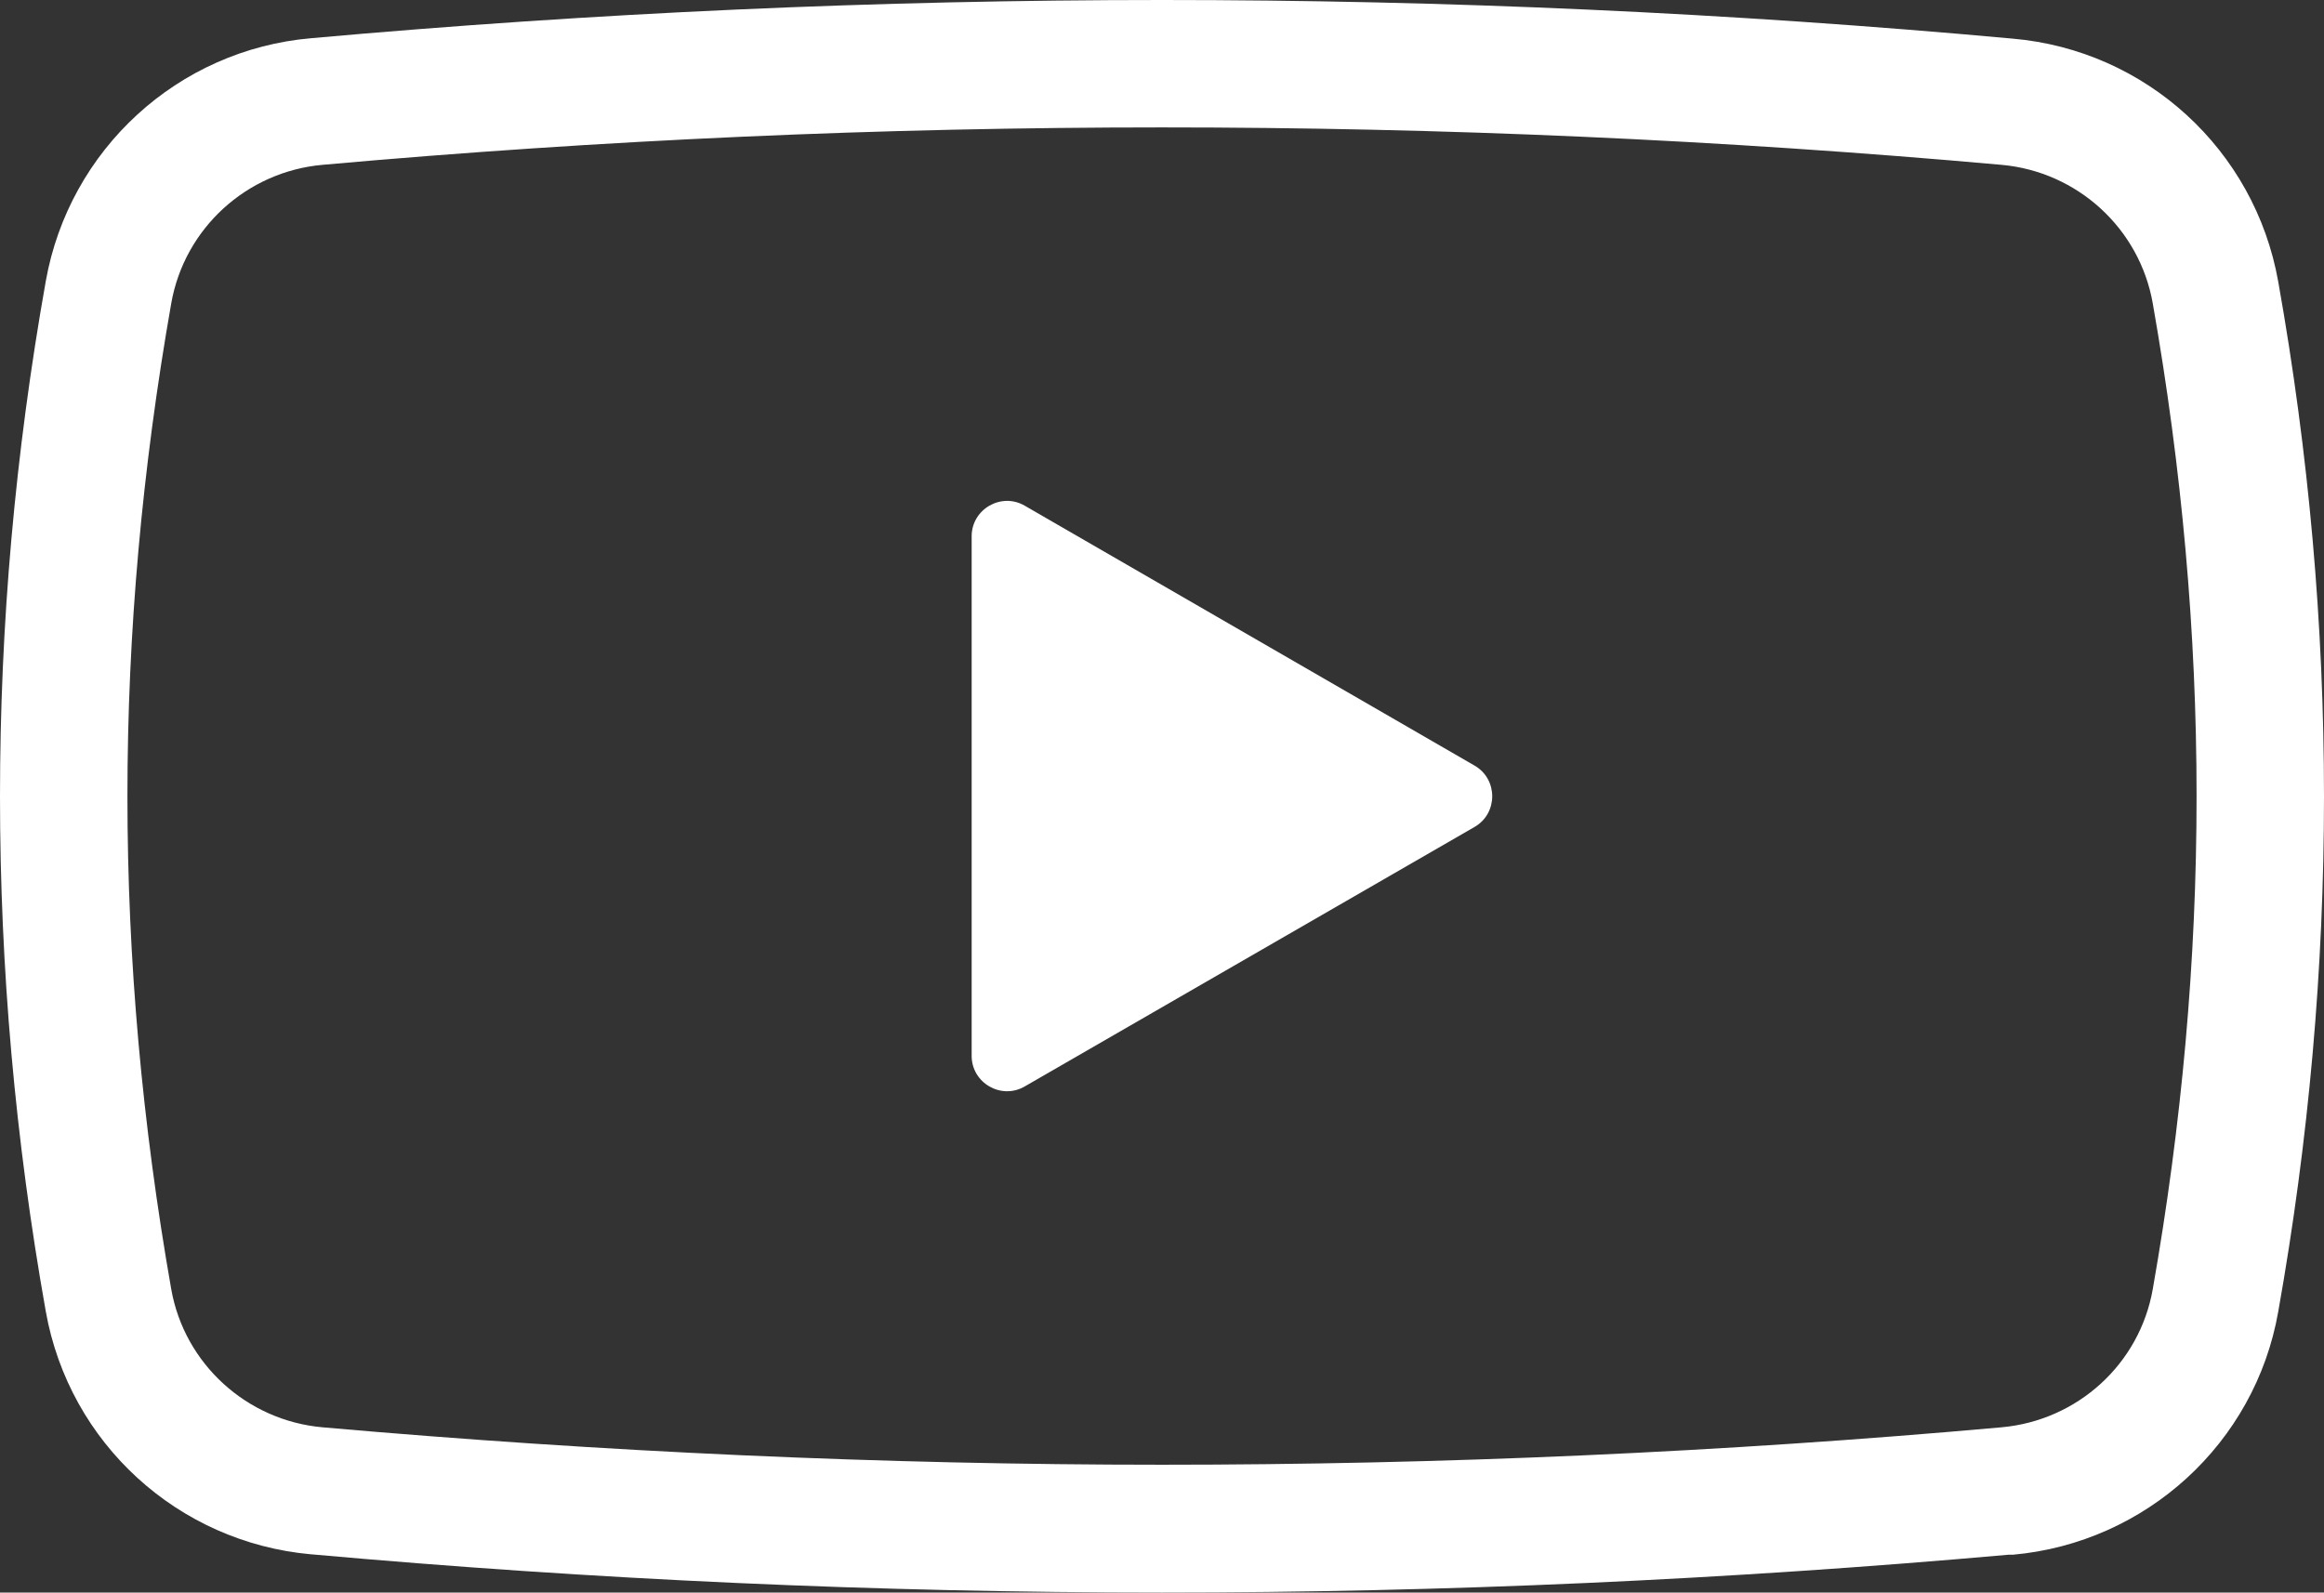
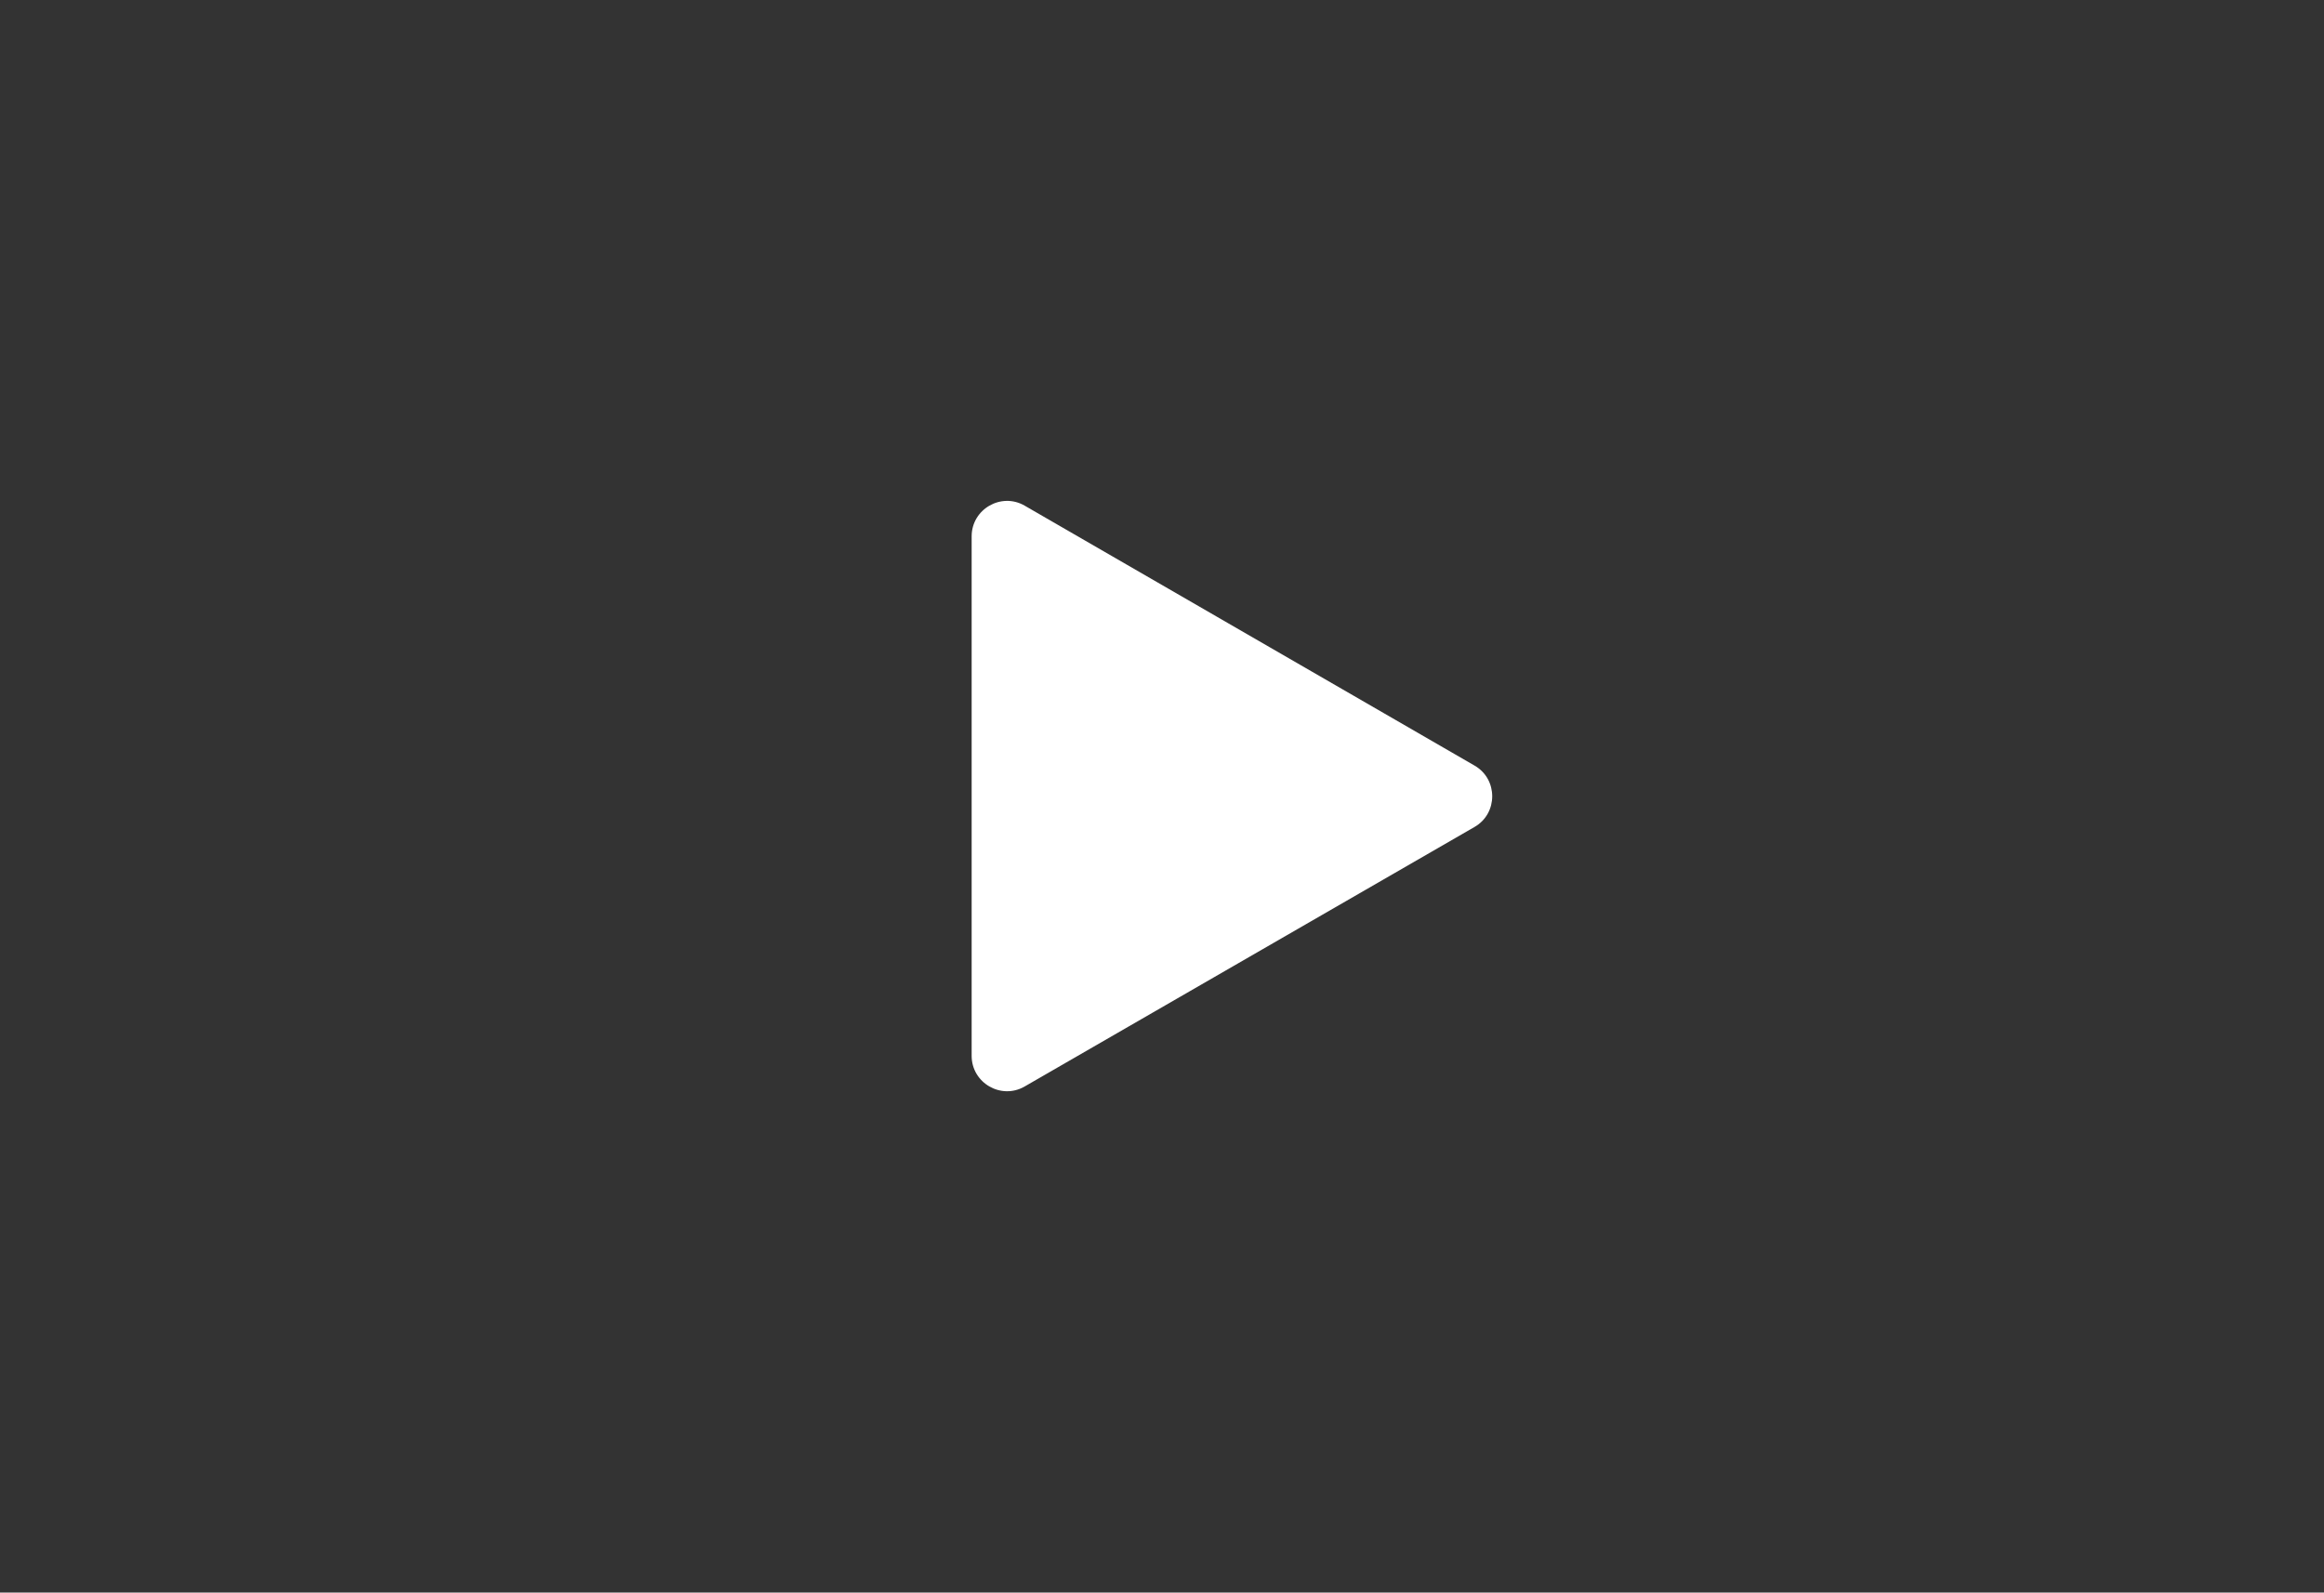
<svg xmlns="http://www.w3.org/2000/svg" id="_レイヤー_2" data-name="レイヤー 2" viewBox="0 0 58.36 40">
  <rect x="0" y="0" width="58.36" height="40" fill="#333333" stroke="none" />
  <defs>
    <style>
      .cls-1 {
        fill: #fff;
        stroke-width: 0px;
      }
    </style>
  </defs>
  <g id="contents">
    <g id="SNS">
      <g>
-         <path class="cls-1" d="m7.82,39.04c7.12.64,14.24.96,21.36.96,7.09,0,14.17-.32,21.26-.95.03,0,.06,0,.09,0h0s.01,0,.02,0l-.07-.79h0s.07.79.07.79c3.34-.3,6.08-2.8,6.66-6.1.77-4.33,1.15-8.63,1.15-12.94,0-4.31-.38-8.61-1.15-12.94-.59-3.31-3.32-5.81-6.67-6.1C43.43.32,36.31,0,29.18,0c-7.12,0-14.25.32-21.37.96C4.47,1.25,1.74,3.75,1.15,7.06.38,11.39,0,15.69,0,20s.38,8.61,1.15,12.94c.59,3.31,3.32,5.8,6.66,6.1ZM3.2,20c0-4.12.37-8.23,1.1-12.38.33-1.88,1.89-3.31,3.8-3.48,7.03-.63,14.06-.94,21.08-.94,7.02,0,14.05.31,21.08.94,1.91.17,3.47,1.6,3.8,3.48.73,4.15,1.1,8.26,1.1,12.38,0,4.12-.37,8.23-1.1,12.38-.33,1.88-1.89,3.3-3.8,3.47-7.03.63-14.05.94-21.08.94-7.03,0-14.05-.32-21.08-.94-1.91-.17-3.47-1.6-3.8-3.47-.73-4.15-1.1-8.27-1.1-12.38Z" />
        <path class="cls-1" d="m25.73,27.29l11.3-6.52c.59-.34.59-1.2,0-1.54l-11.3-6.53c-.59-.34-1.33.09-1.33.77v13.05c0,.68.74,1.11,1.33.77Z" />
      </g>
    </g>
  </g>
</svg>